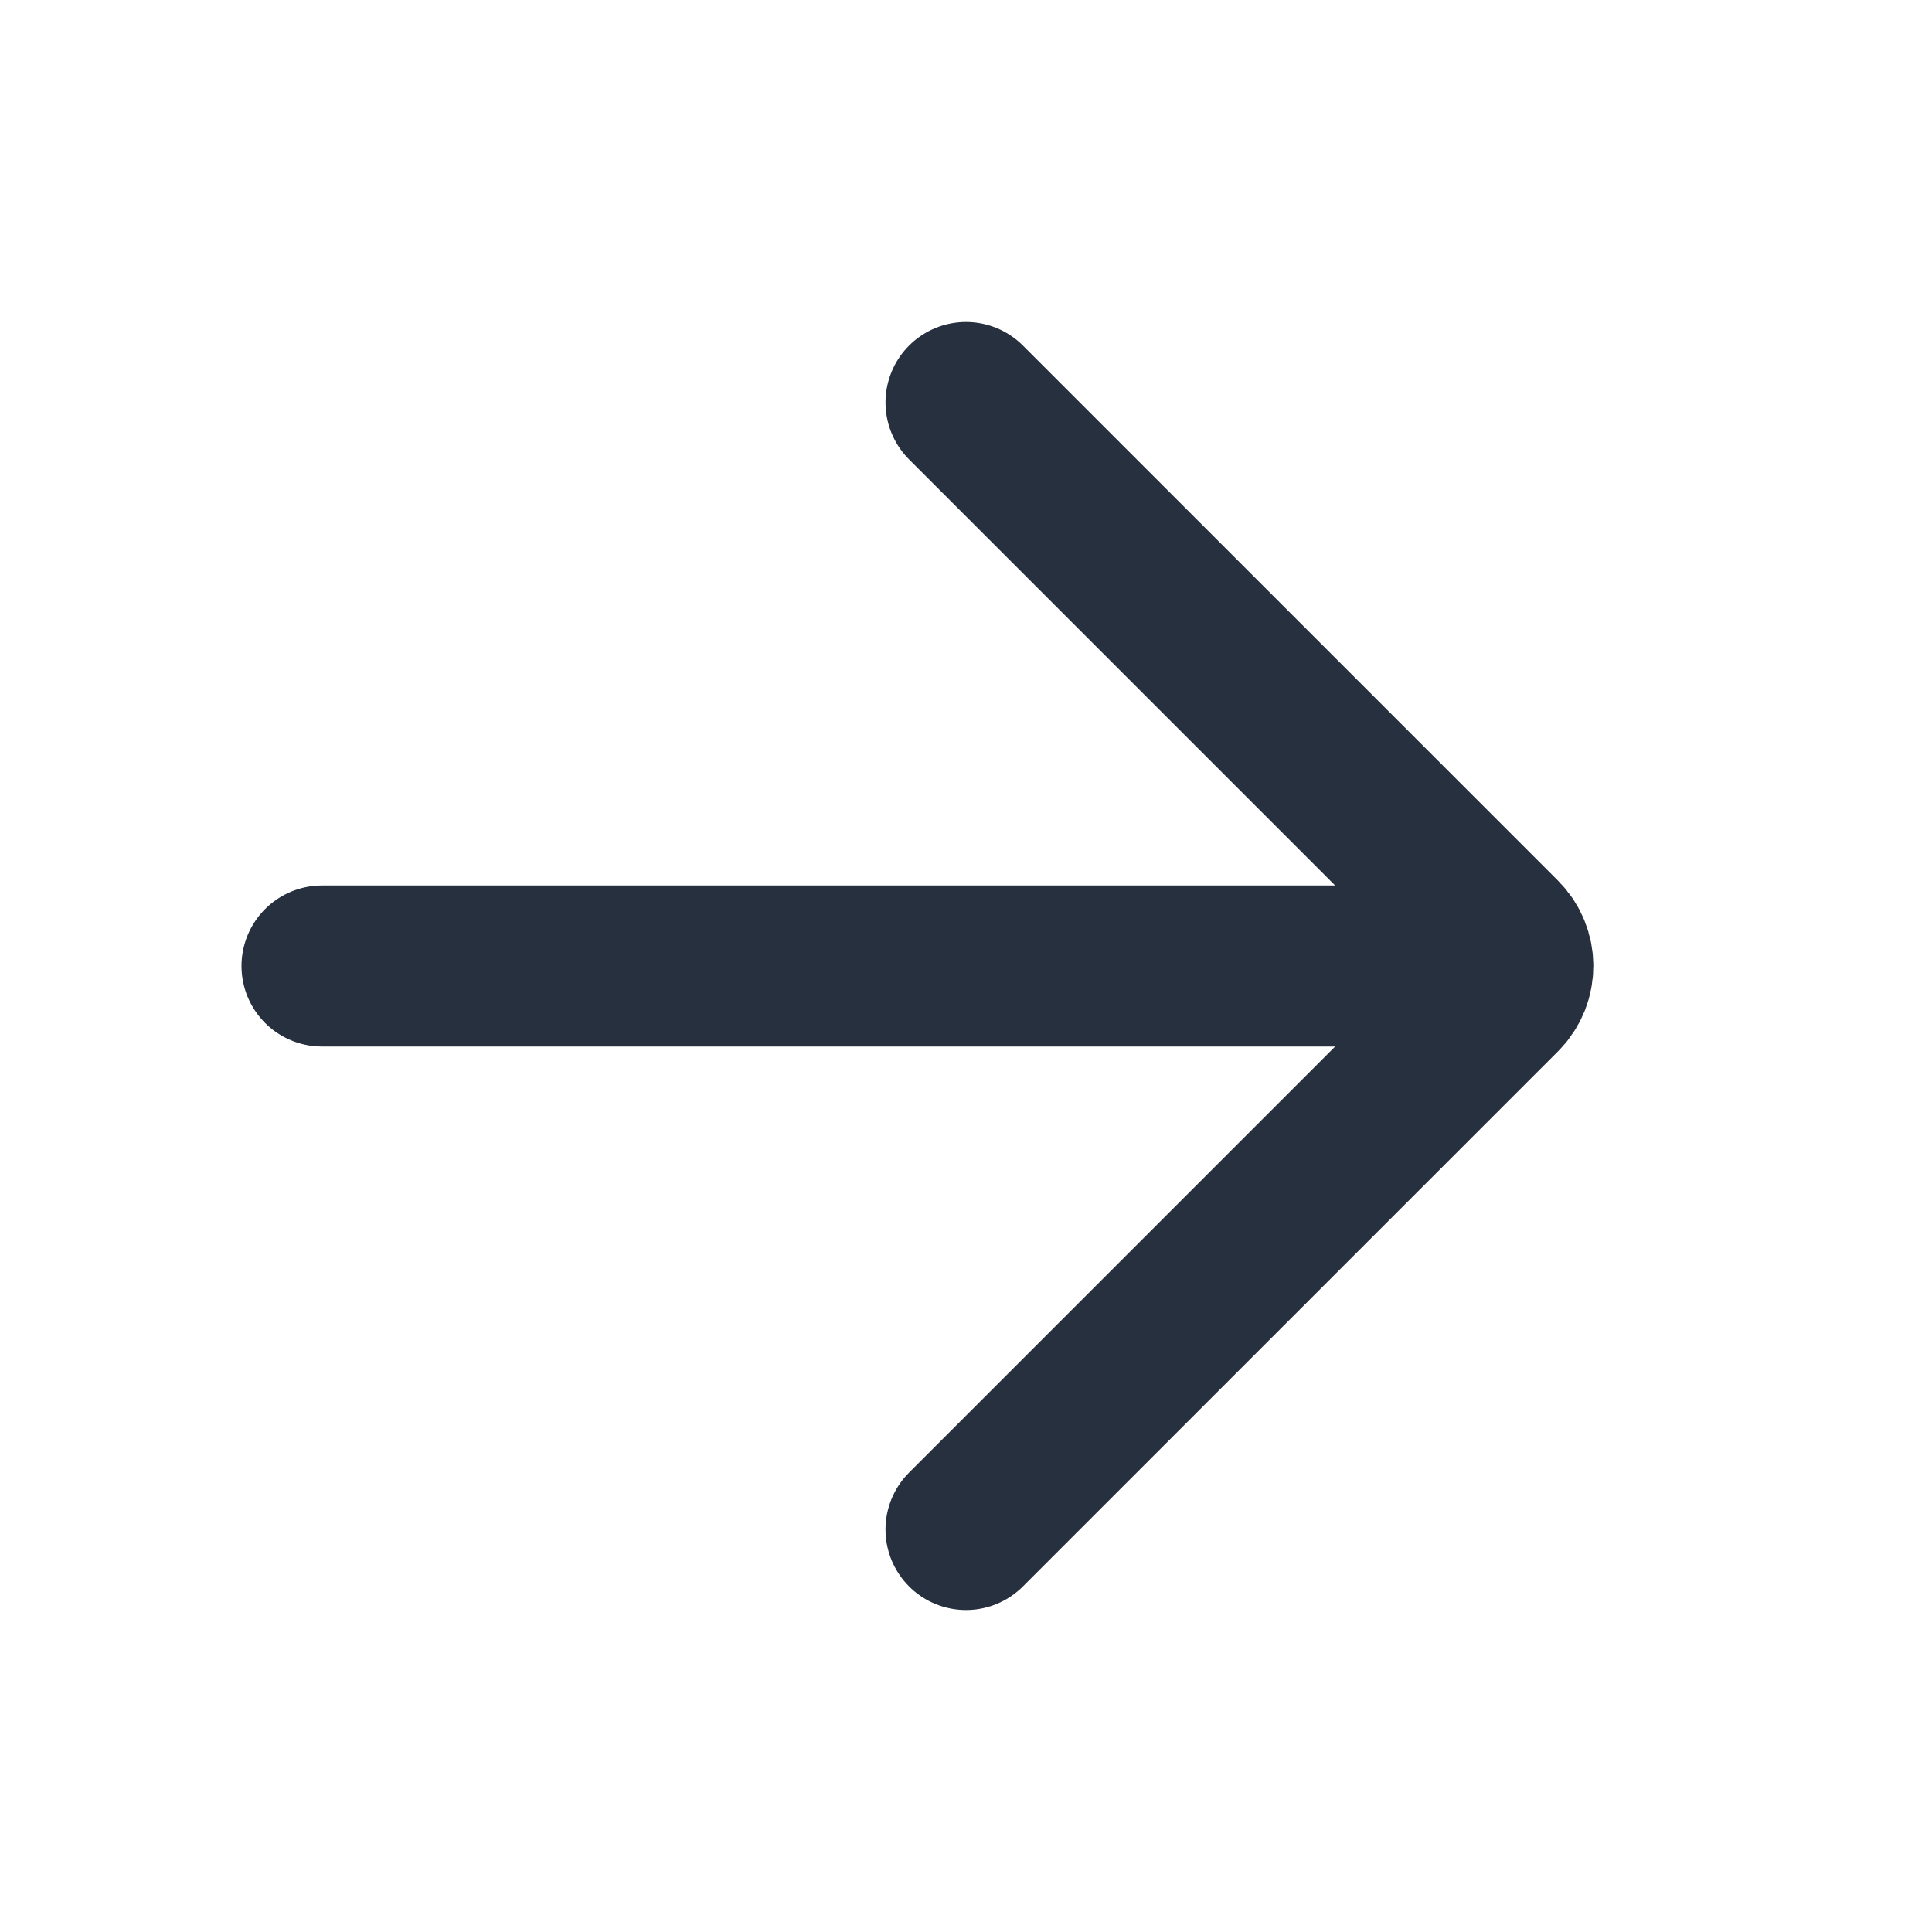
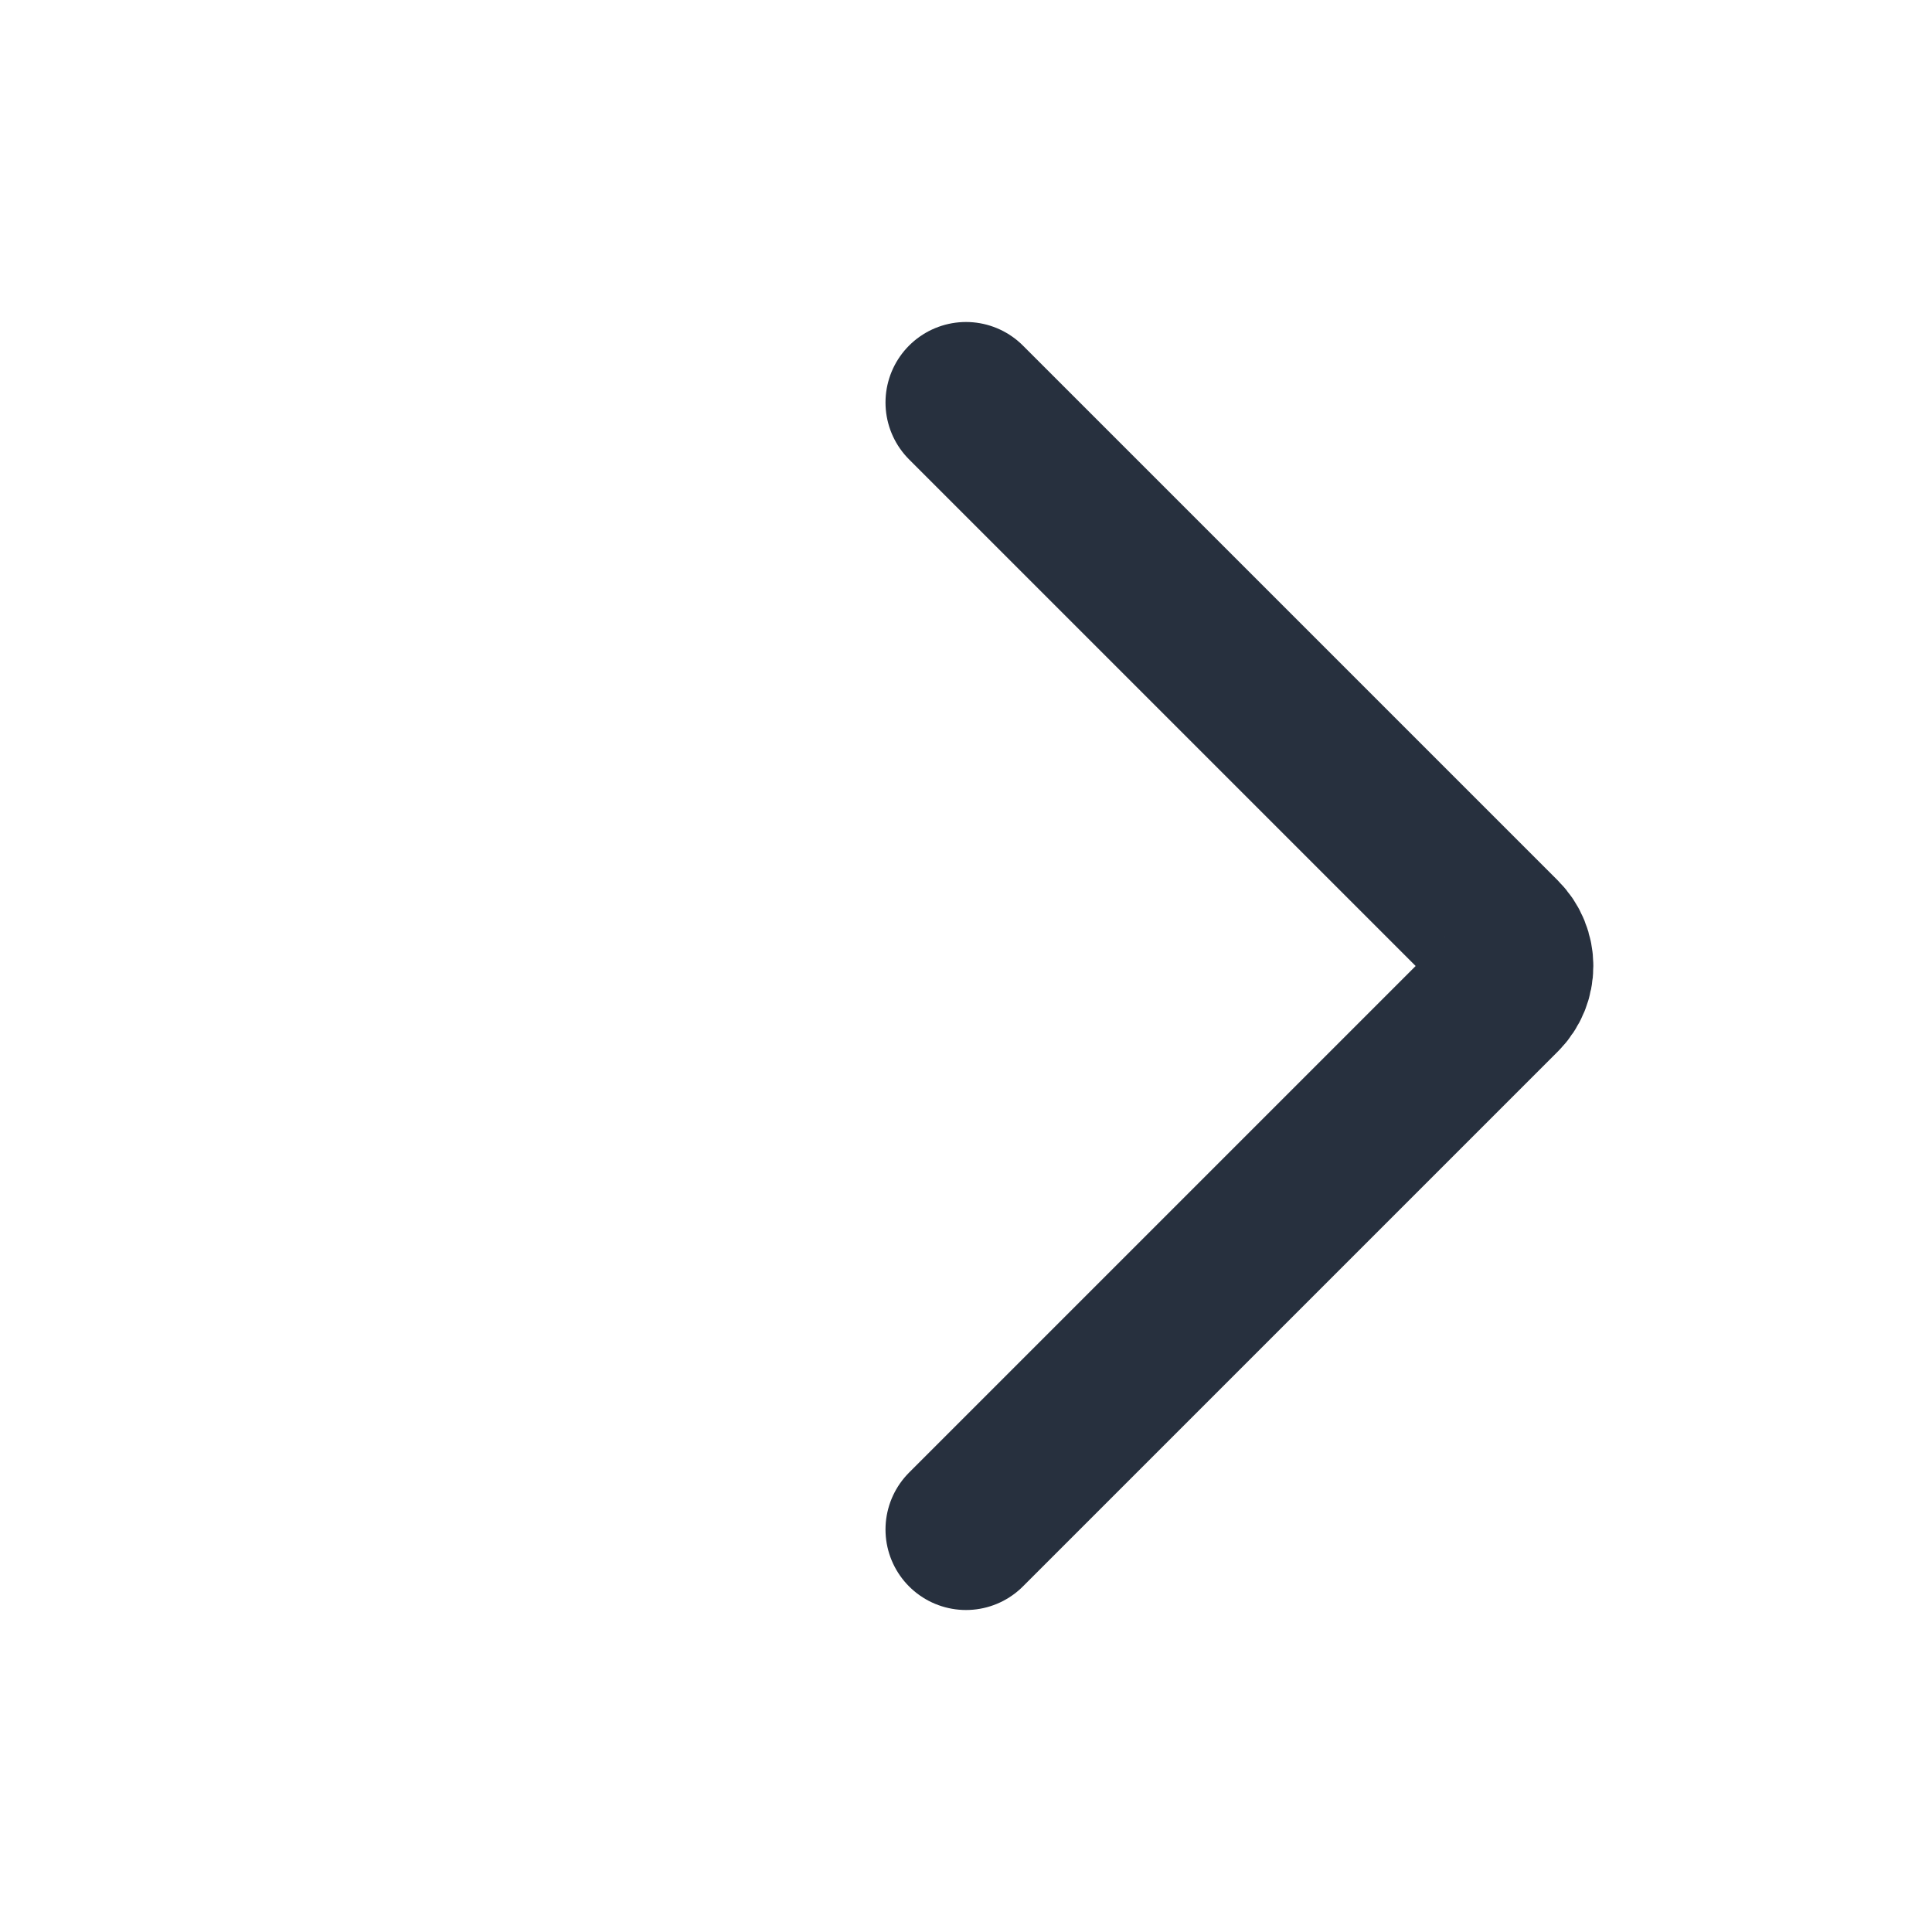
<svg xmlns="http://www.w3.org/2000/svg" width="24" height="24" viewBox="0 0 24 24" fill="none">
-   <path d="M4 12H17.5M12 19L18.646 12.354C18.842 12.158 18.842 11.842 18.646 11.646L12 5" stroke="#27303E" stroke-width="2" stroke-linecap="round" />
+   <path d="M4 12M12 19L18.646 12.354C18.842 12.158 18.842 11.842 18.646 11.646L12 5" stroke="#27303E" stroke-width="2" stroke-linecap="round" />
</svg>